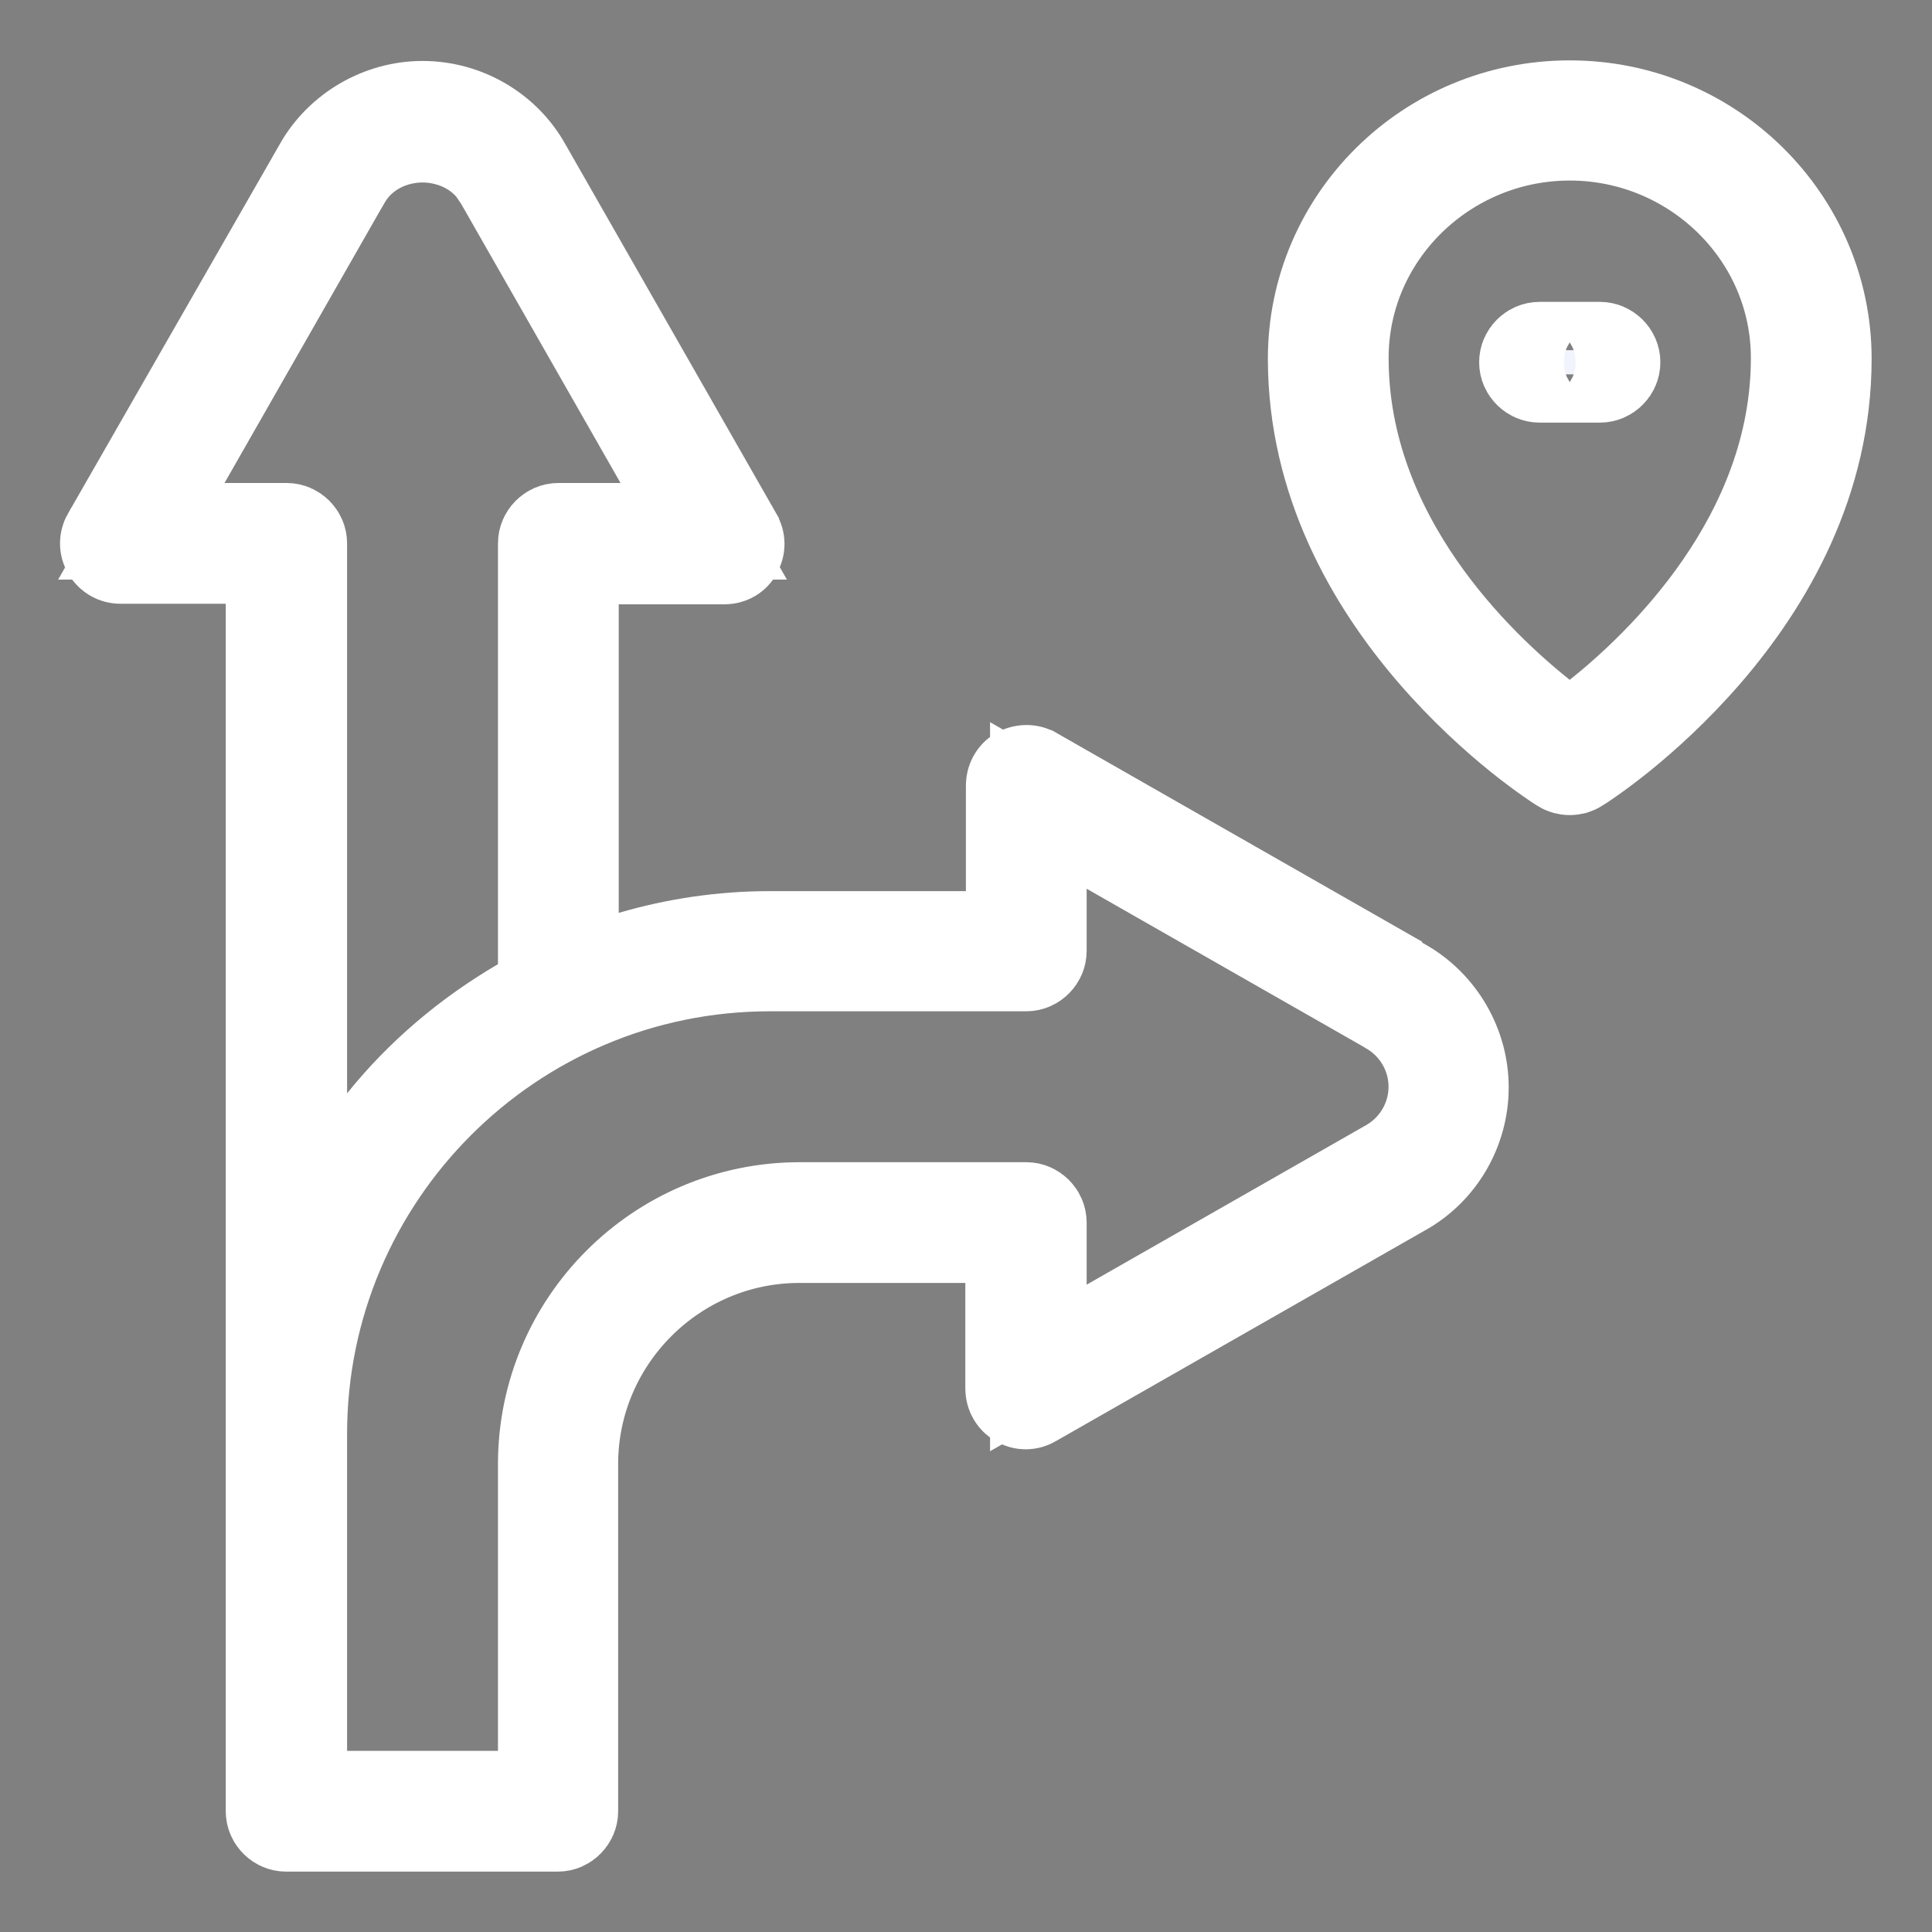
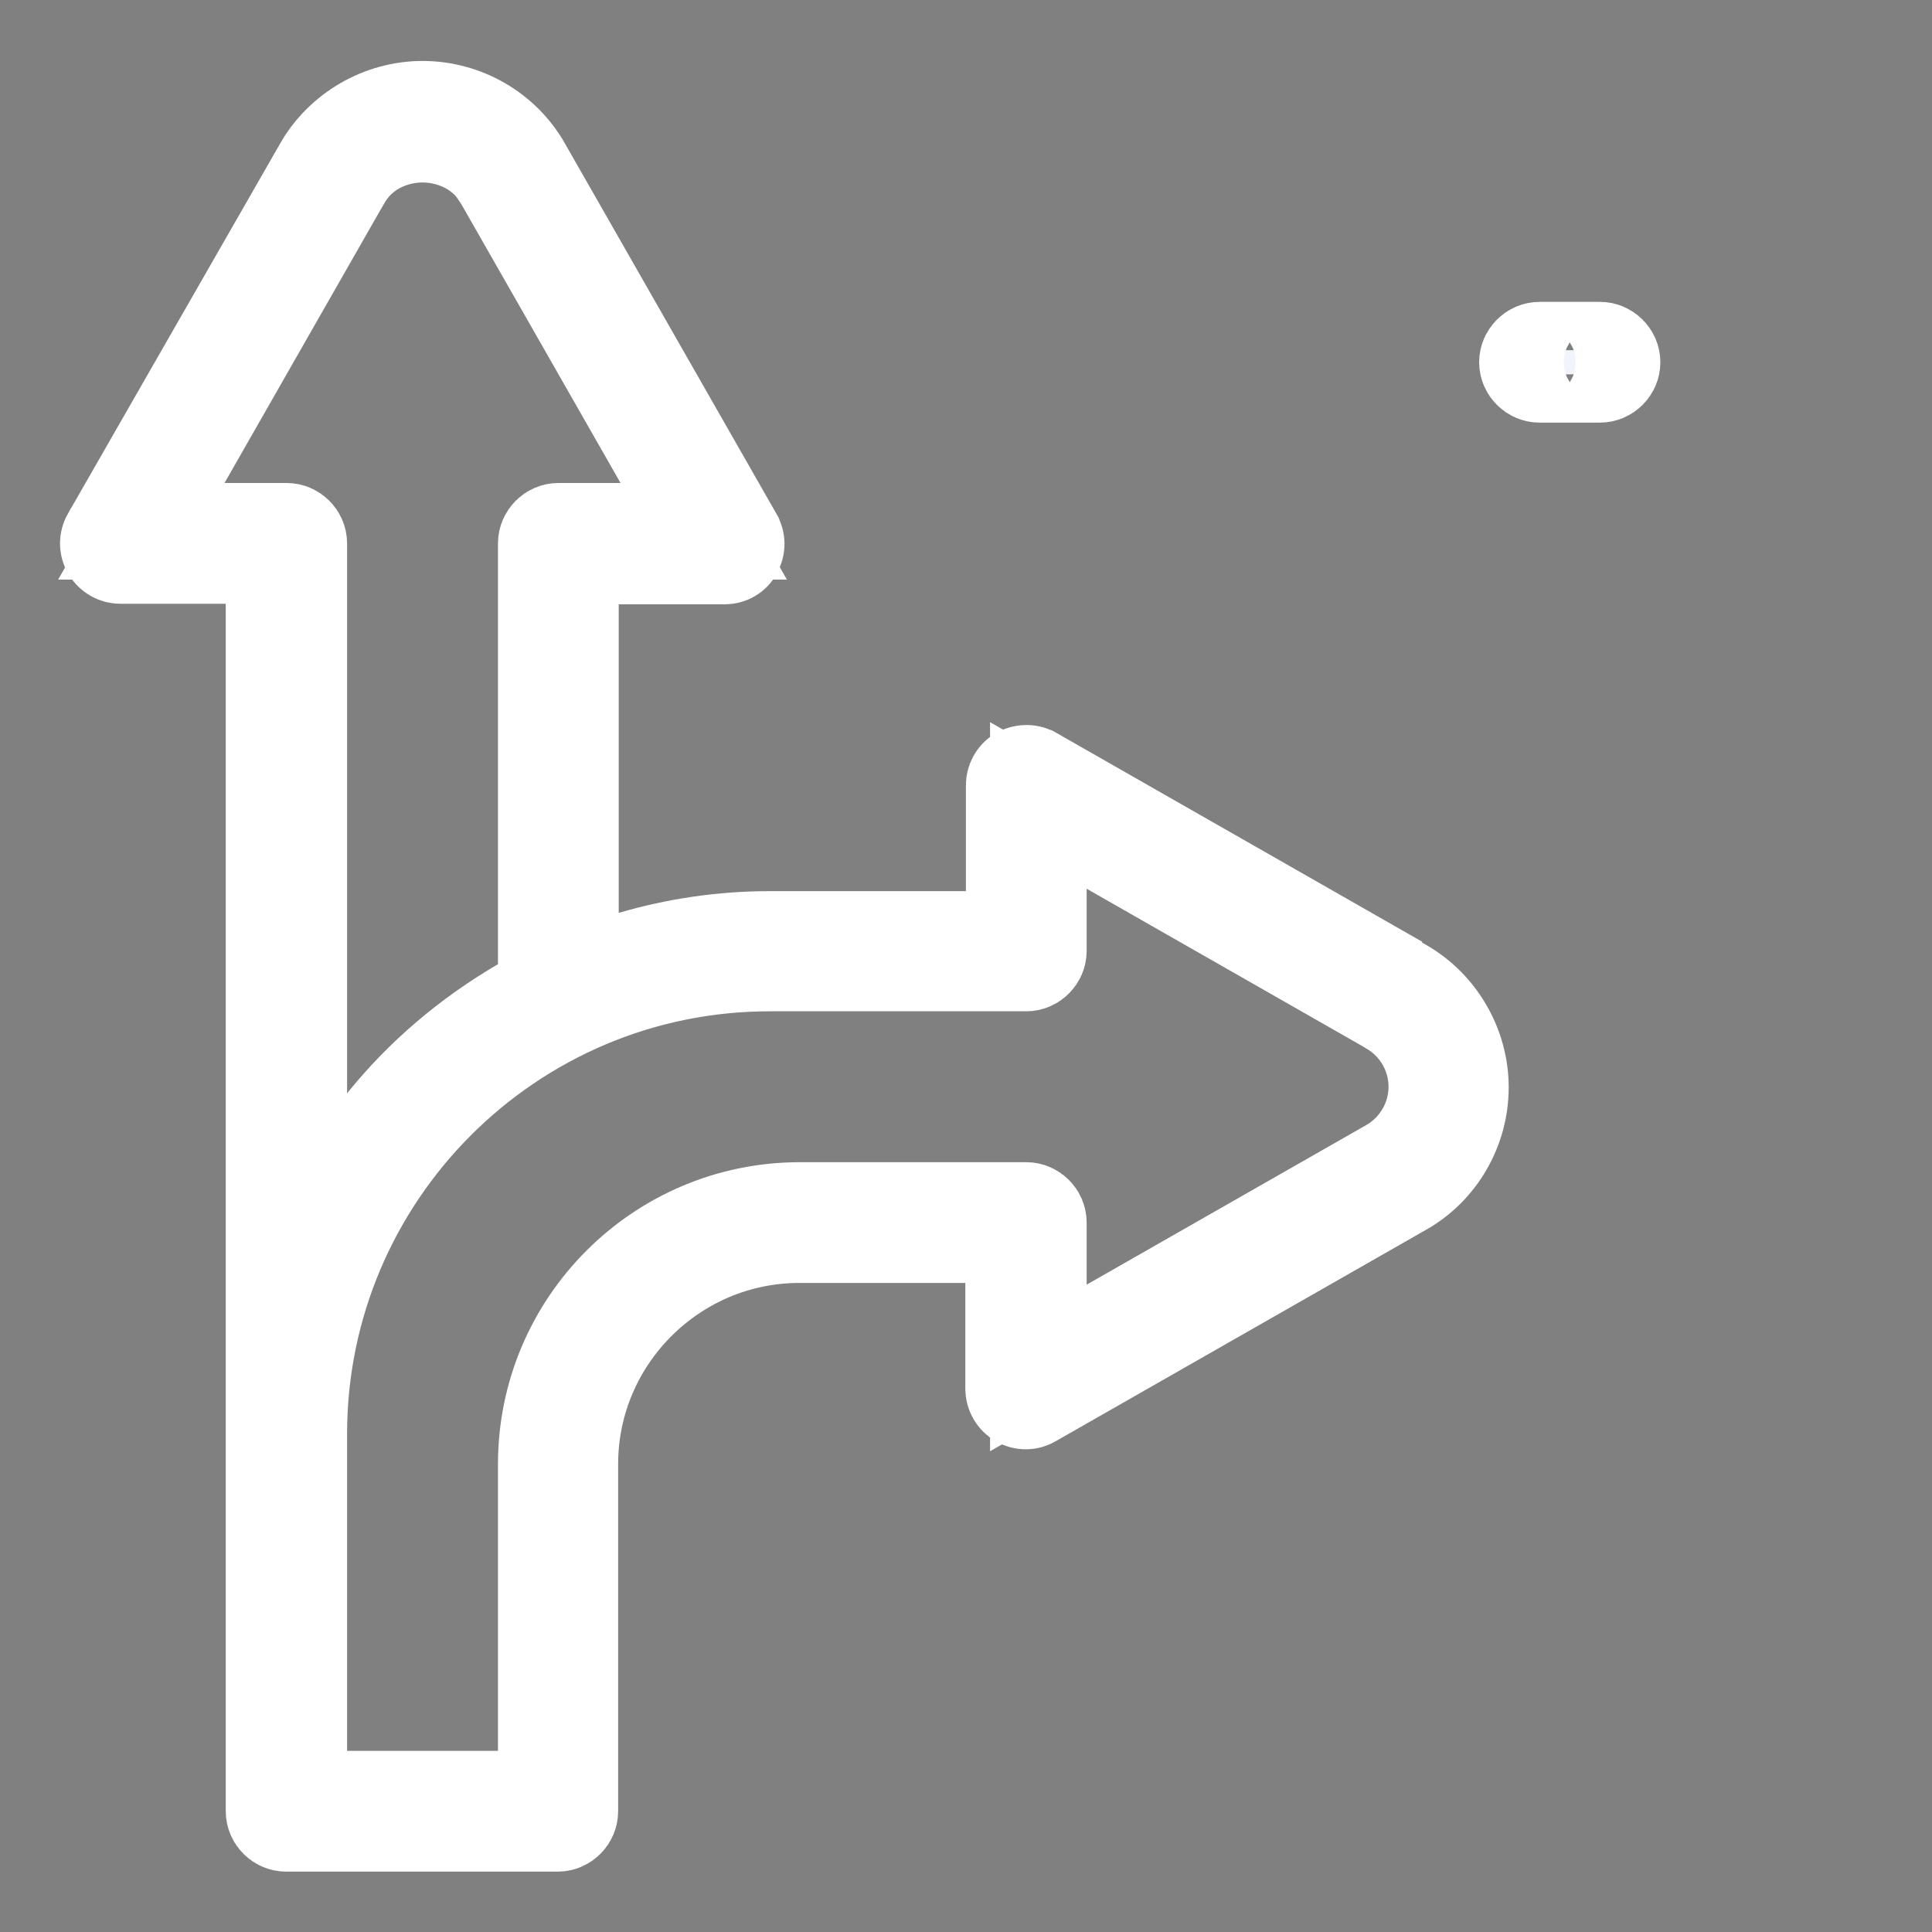
<svg xmlns="http://www.w3.org/2000/svg" width="20" height="20" viewBox="0 0 20 20" fill="none">
  <rect x="0" y="0" width="20" height="20" fill="#808080" stroke="none" />
  <g clip-path="url(#clip0_10802_13602)">
-     <path d="M16.25 1.125C17.704 1.125 18.875 2.294 18.875 3.713C18.875 4.974 18.281 6.003 17.642 6.744C17.323 7.113 17.001 7.402 16.752 7.603C16.628 7.702 16.522 7.78 16.446 7.833C16.409 7.859 16.378 7.88 16.356 7.895C16.346 7.902 16.336 7.907 16.33 7.911C16.324 7.915 16.32 7.917 16.32 7.917L16.316 7.92C16.31 7.924 16.299 7.929 16.286 7.933C16.273 7.936 16.261 7.938 16.25 7.938C16.239 7.938 16.227 7.936 16.214 7.933C16.201 7.929 16.19 7.924 16.184 7.92L16.18 7.917L16.17 7.911C16.164 7.907 16.154 7.902 16.144 7.895C16.122 7.88 16.091 7.859 16.054 7.833C15.978 7.78 15.872 7.702 15.748 7.603C15.499 7.402 15.177 7.113 14.858 6.744C14.219 6.003 13.625 4.974 13.625 3.713C13.625 2.289 14.795 1.125 16.25 1.125ZM16.25 1.369C14.953 1.369 13.875 2.408 13.875 3.706C13.875 5.592 15.305 6.923 15.938 7.429L16.25 7.677L16.561 7.429C17.195 6.923 18.625 5.585 18.625 3.706C18.625 2.408 17.547 1.369 16.25 1.369Z" stroke="white" />
    <path d="M15.938 3.625H16.562C16.63 3.625 16.688 3.682 16.688 3.75C16.688 3.818 16.63 3.875 16.562 3.875H15.938C15.87 3.875 15.812 3.818 15.812 3.75C15.812 3.682 15.87 3.625 15.938 3.625Z" fill="#F1F4FD" stroke="white" />
    <path d="M4.374 1.131C4.803 1.131 5.204 1.362 5.414 1.733L5.415 1.735L7.603 5.566L7.604 5.569C7.627 5.608 7.627 5.654 7.604 5.692L7.599 5.703C7.584 5.731 7.549 5.756 7.499 5.756H5.905V10.116L6.545 9.93C6.996 9.798 7.474 9.725 7.968 9.725H10.499V8.131C10.499 8.086 10.521 8.046 10.558 8.022C10.609 7.997 10.657 8.003 10.685 8.02L10.688 8.021L13.951 9.884L13.945 9.891L14.514 10.215C14.883 10.426 15.118 10.829 15.118 11.256C15.118 11.685 14.887 12.086 14.516 12.296L14.514 12.297L10.683 14.484L10.68 14.486C10.641 14.509 10.595 14.509 10.557 14.486C10.518 14.464 10.493 14.422 10.493 14.375V12.781H8.274C6.967 12.781 5.899 13.849 5.899 15.156V18.75C5.899 18.817 5.842 18.875 5.774 18.875H2.962C2.894 18.875 2.837 18.817 2.837 18.75V5.75H1.243C1.205 5.75 1.162 5.728 1.138 5.687C1.115 5.648 1.116 5.602 1.138 5.563L1.14 5.561L3.333 1.736V1.735C3.544 1.366 3.948 1.131 4.374 1.131ZM10.749 9.844C10.749 9.911 10.691 9.969 10.624 9.969H7.968C5.279 9.969 3.093 12.155 3.093 14.844V18.625H5.655V15.156C5.655 13.707 6.832 12.531 8.28 12.531H10.624C10.692 12.531 10.749 12.589 10.749 12.656V14.161L11.497 13.733L14.398 12.077L14.403 12.074C14.691 11.904 14.874 11.591 14.874 11.25C14.874 10.908 14.691 10.596 14.403 10.426L14.398 10.422L11.497 8.766L10.749 8.338V9.844ZM4.374 1.389C4.08 1.389 3.737 1.522 3.548 1.85L3.546 1.852L1.89 4.752L1.463 5.5H2.968C3.035 5.5 3.093 5.557 3.093 5.625V12.74L3.983 11.631C4.374 11.144 4.858 10.734 5.407 10.413L5.655 10.268V5.625C5.655 5.557 5.713 5.5 5.78 5.5H7.285L6.858 4.752L5.202 1.852L5.201 1.85L5.123 1.735C4.927 1.491 4.631 1.389 4.374 1.389Z" fill="#03031F" stroke="white" />
  </g>
  <defs>
    <clipPath id="clip0_10802_13602">
      <rect width="20" height="20" fill="white" />
    </clipPath>
  </defs>
</svg>